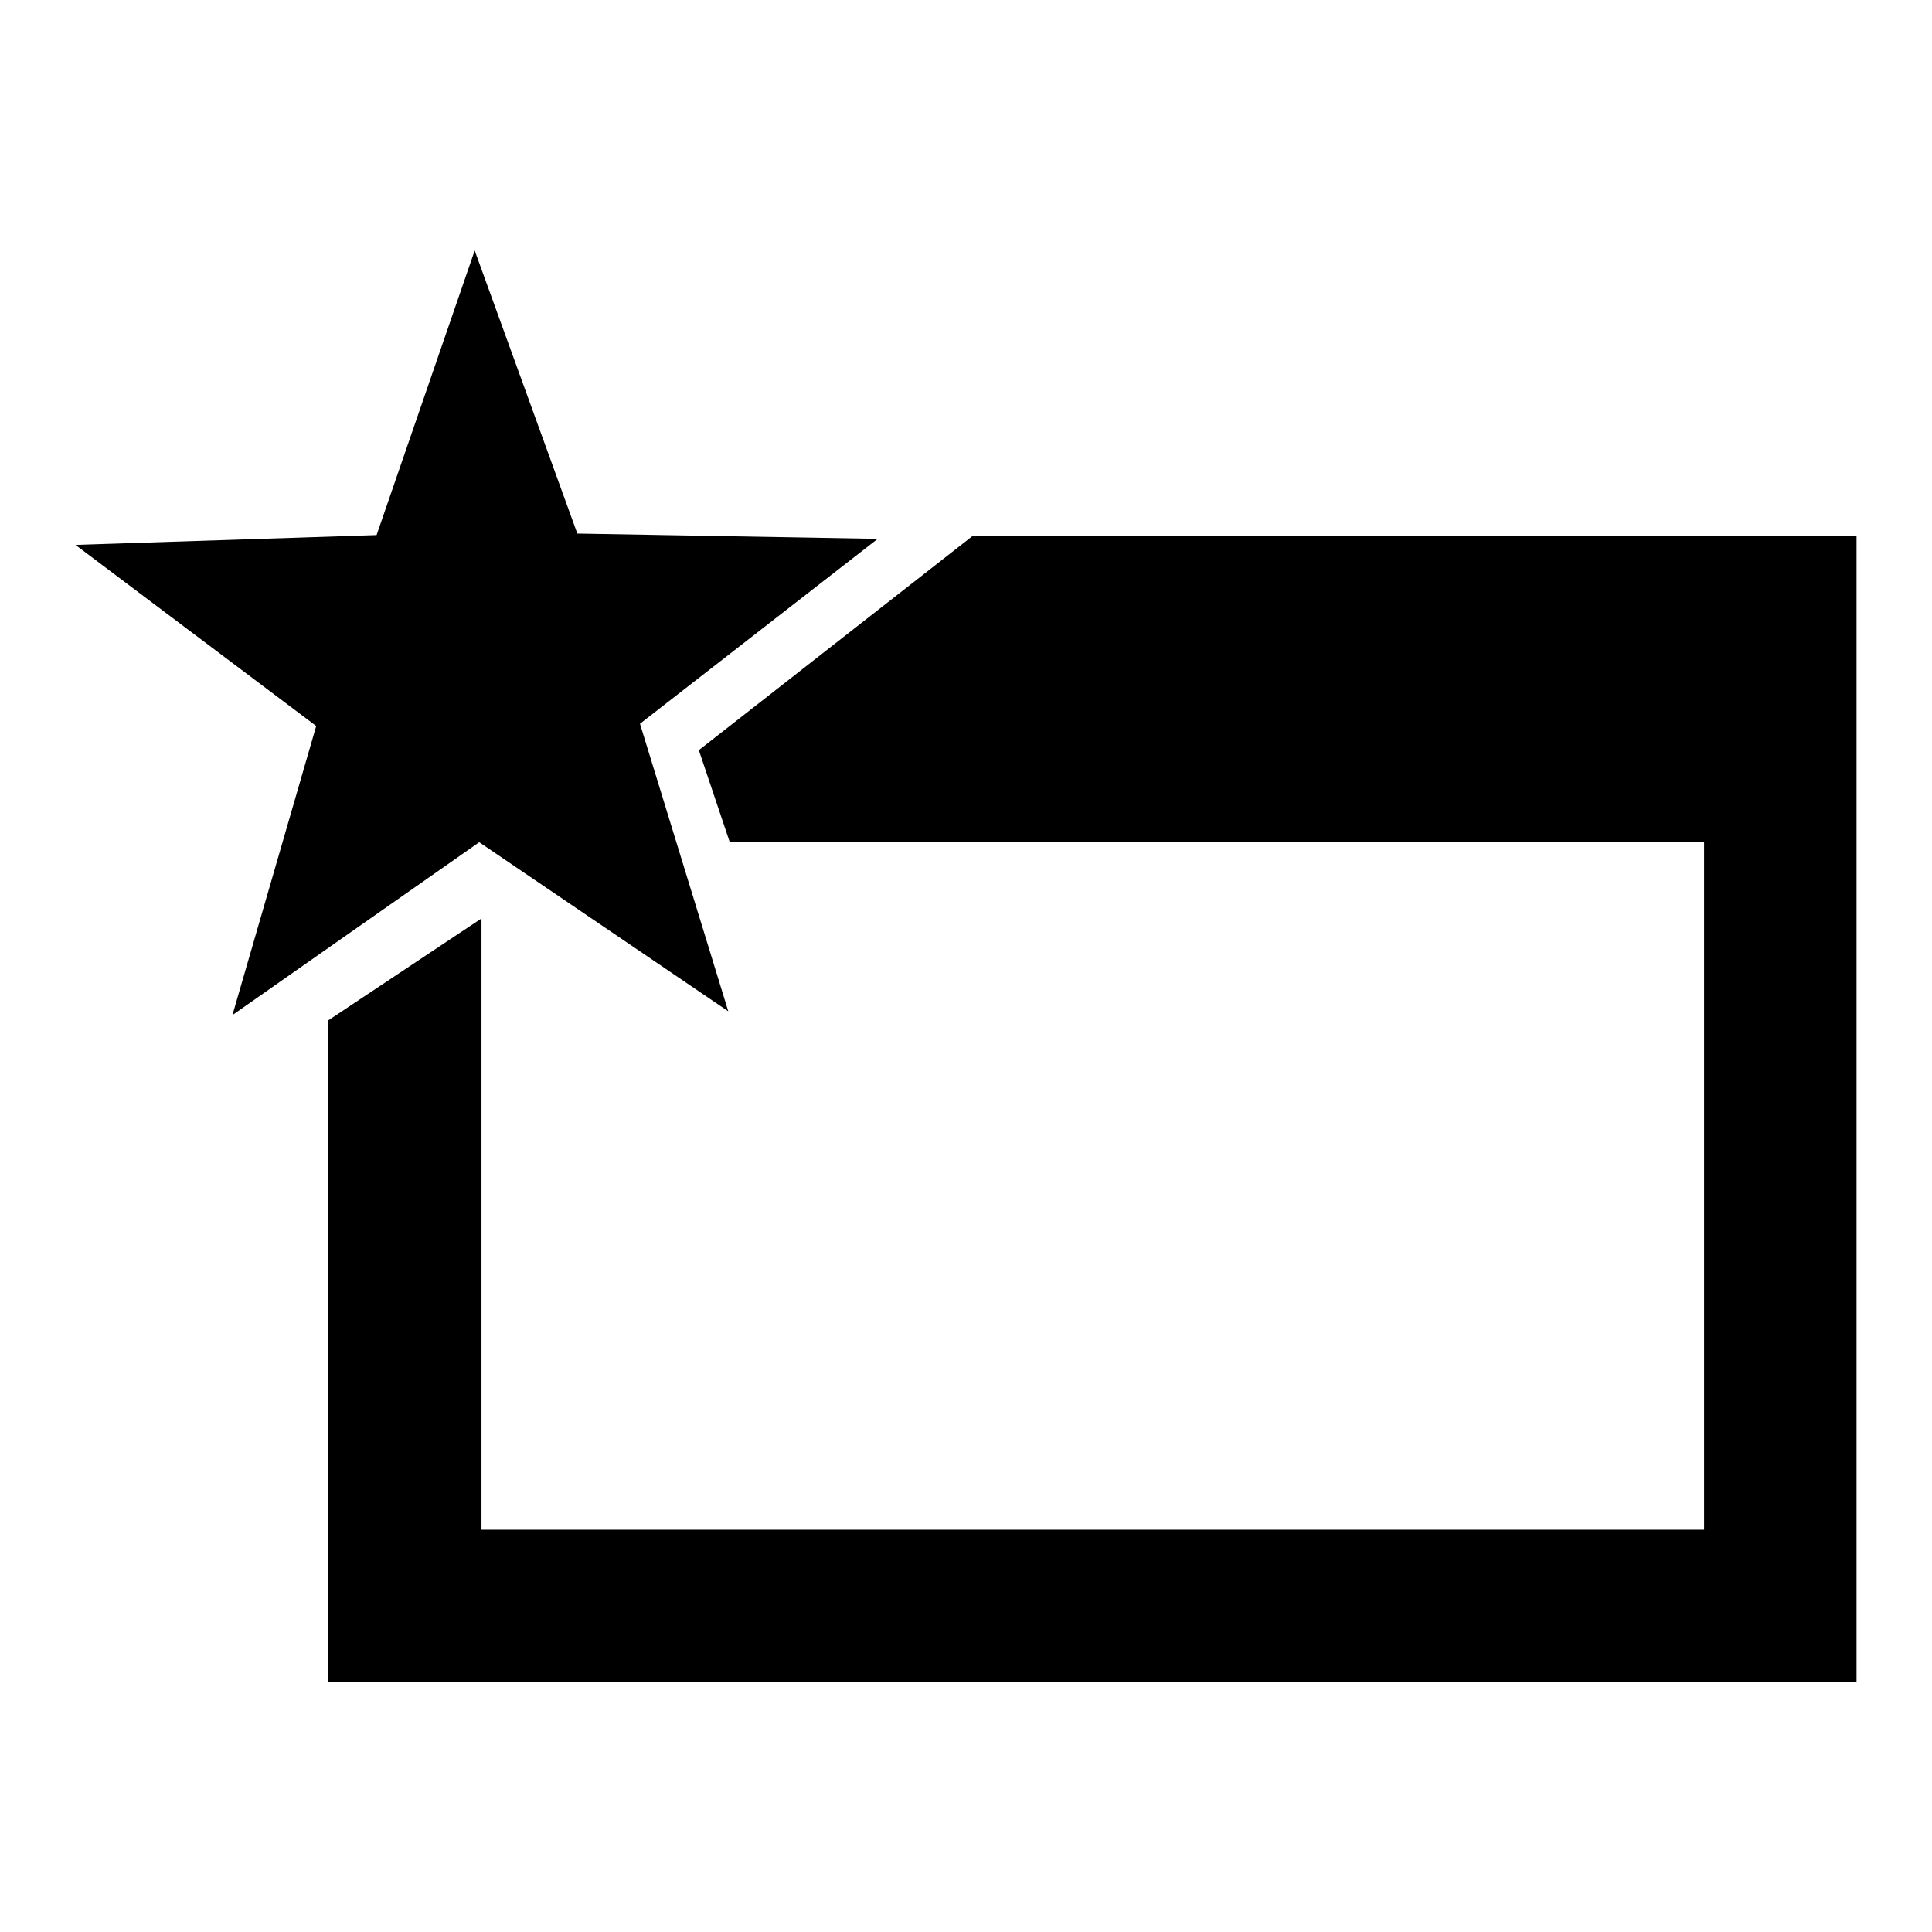
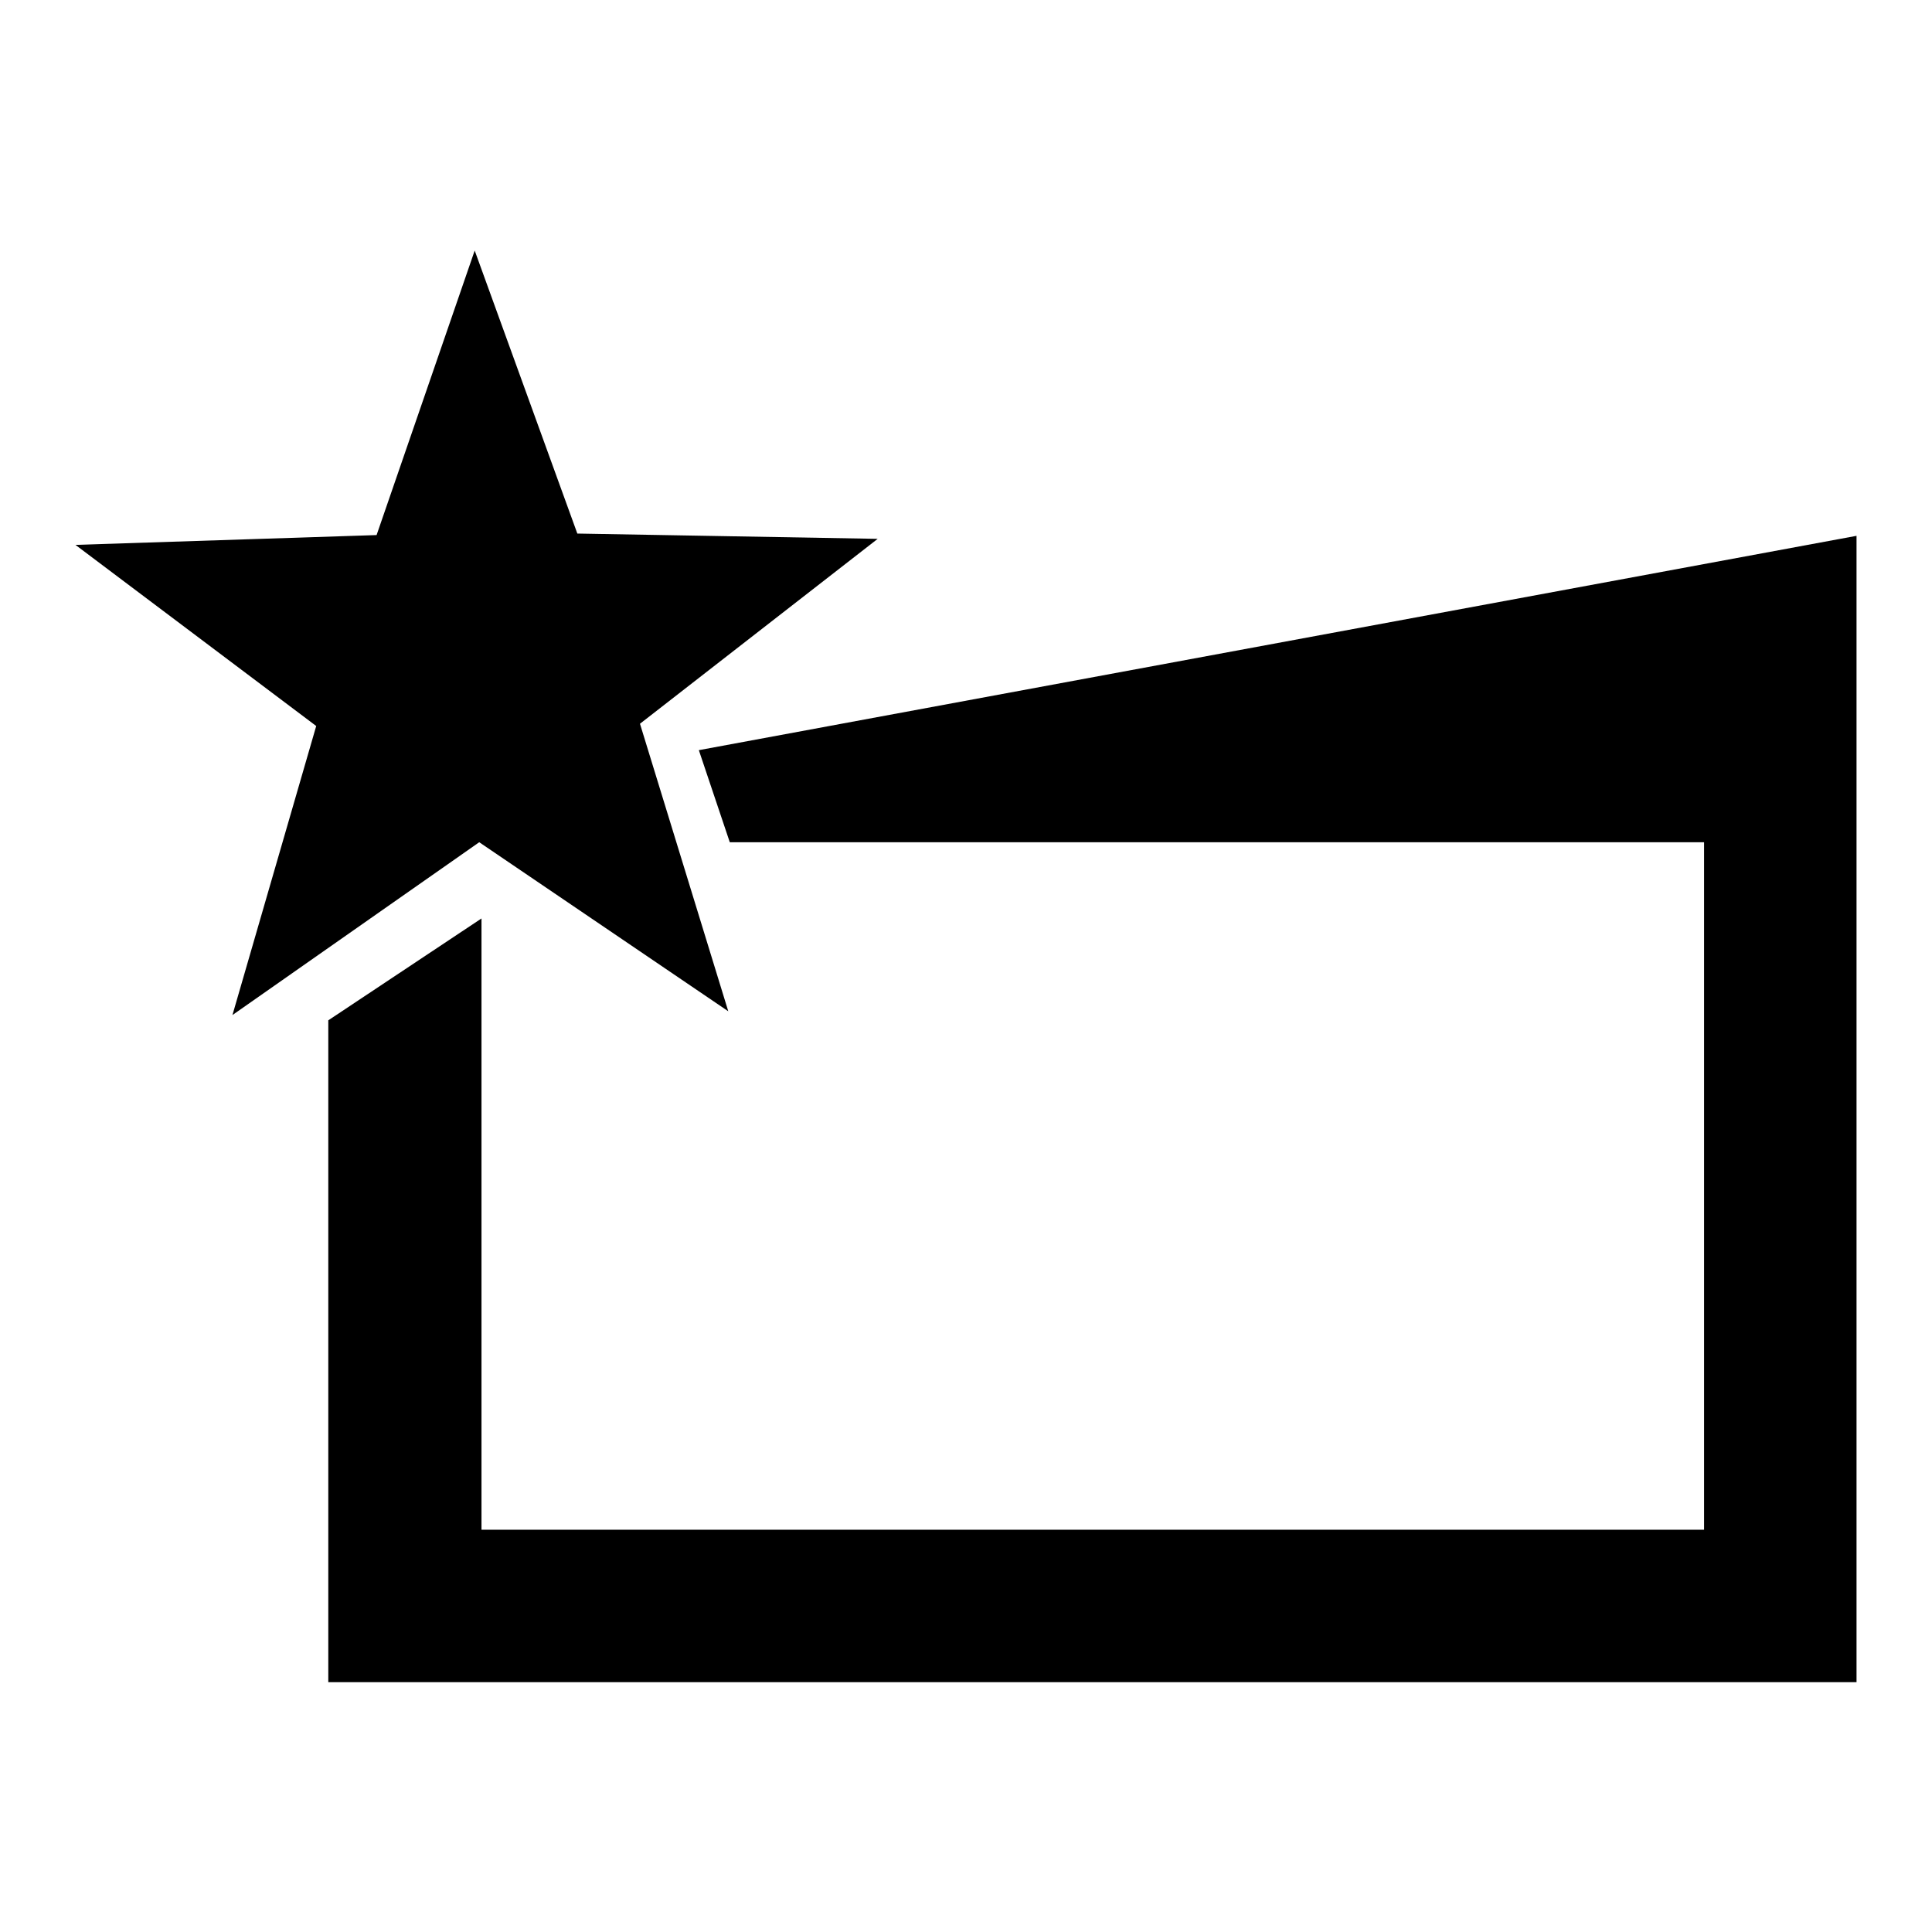
<svg xmlns="http://www.w3.org/2000/svg" version="1.1" x="0px" y="0px" viewBox="0 0 256 256" enable-background="new 0 0 256 256" xml:space="preserve">
  <g>
    <g>
-       <path fill="#000000" d="M246,71v151.9H43.5v-87.7l20.3-13.5v81h162v-91.1H96.7l-4.1-12.2L128.9,71L246,71L246,71z M116.3,71.4L84.8,95.9L96.5,134l-33-22.4l-32.7,22.9l11.1-38.3L10,72.2l39.9-1.3l13-37.7l13.6,37.5L116.3,71.4z" />
+       <path fill="#000000" d="M246,71v151.9H43.5v-87.7l20.3-13.5v81h162v-91.1H96.7l-4.1-12.2L246,71L246,71z M116.3,71.4L84.8,95.9L96.5,134l-33-22.4l-32.7,22.9l11.1-38.3L10,72.2l39.9-1.3l13-37.7l13.6,37.5L116.3,71.4z" />
    </g>
  </g>
</svg>